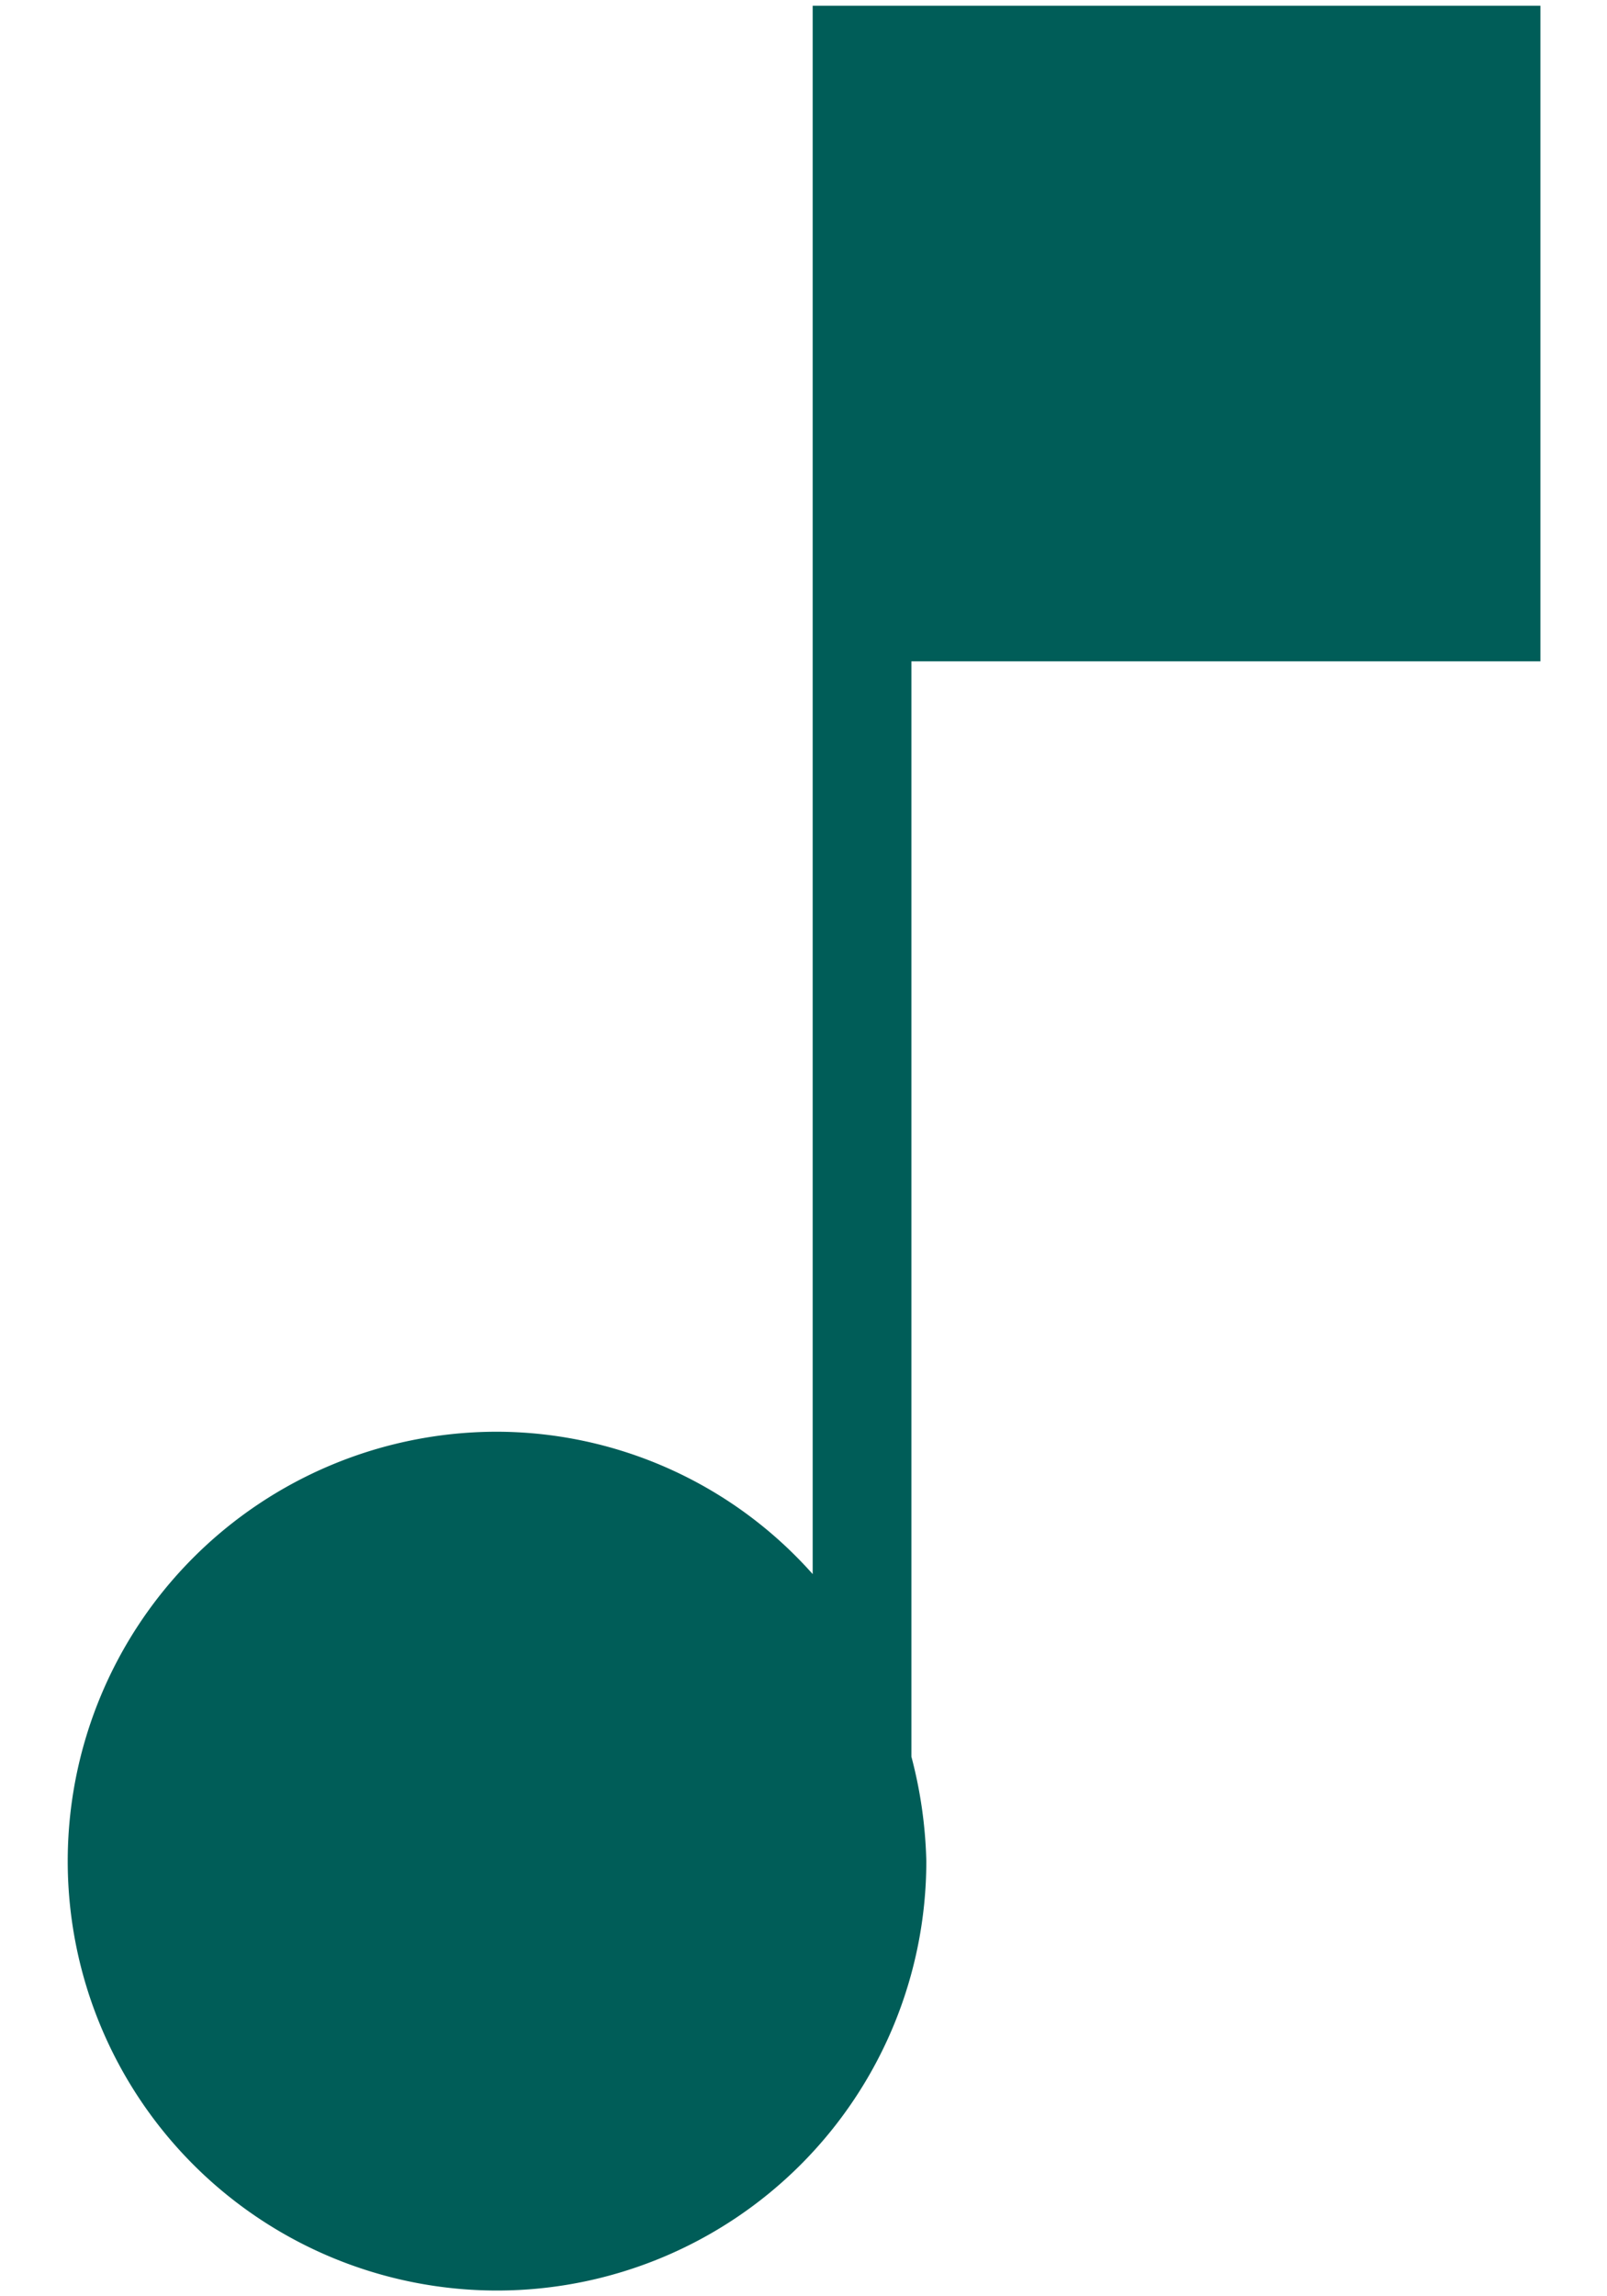
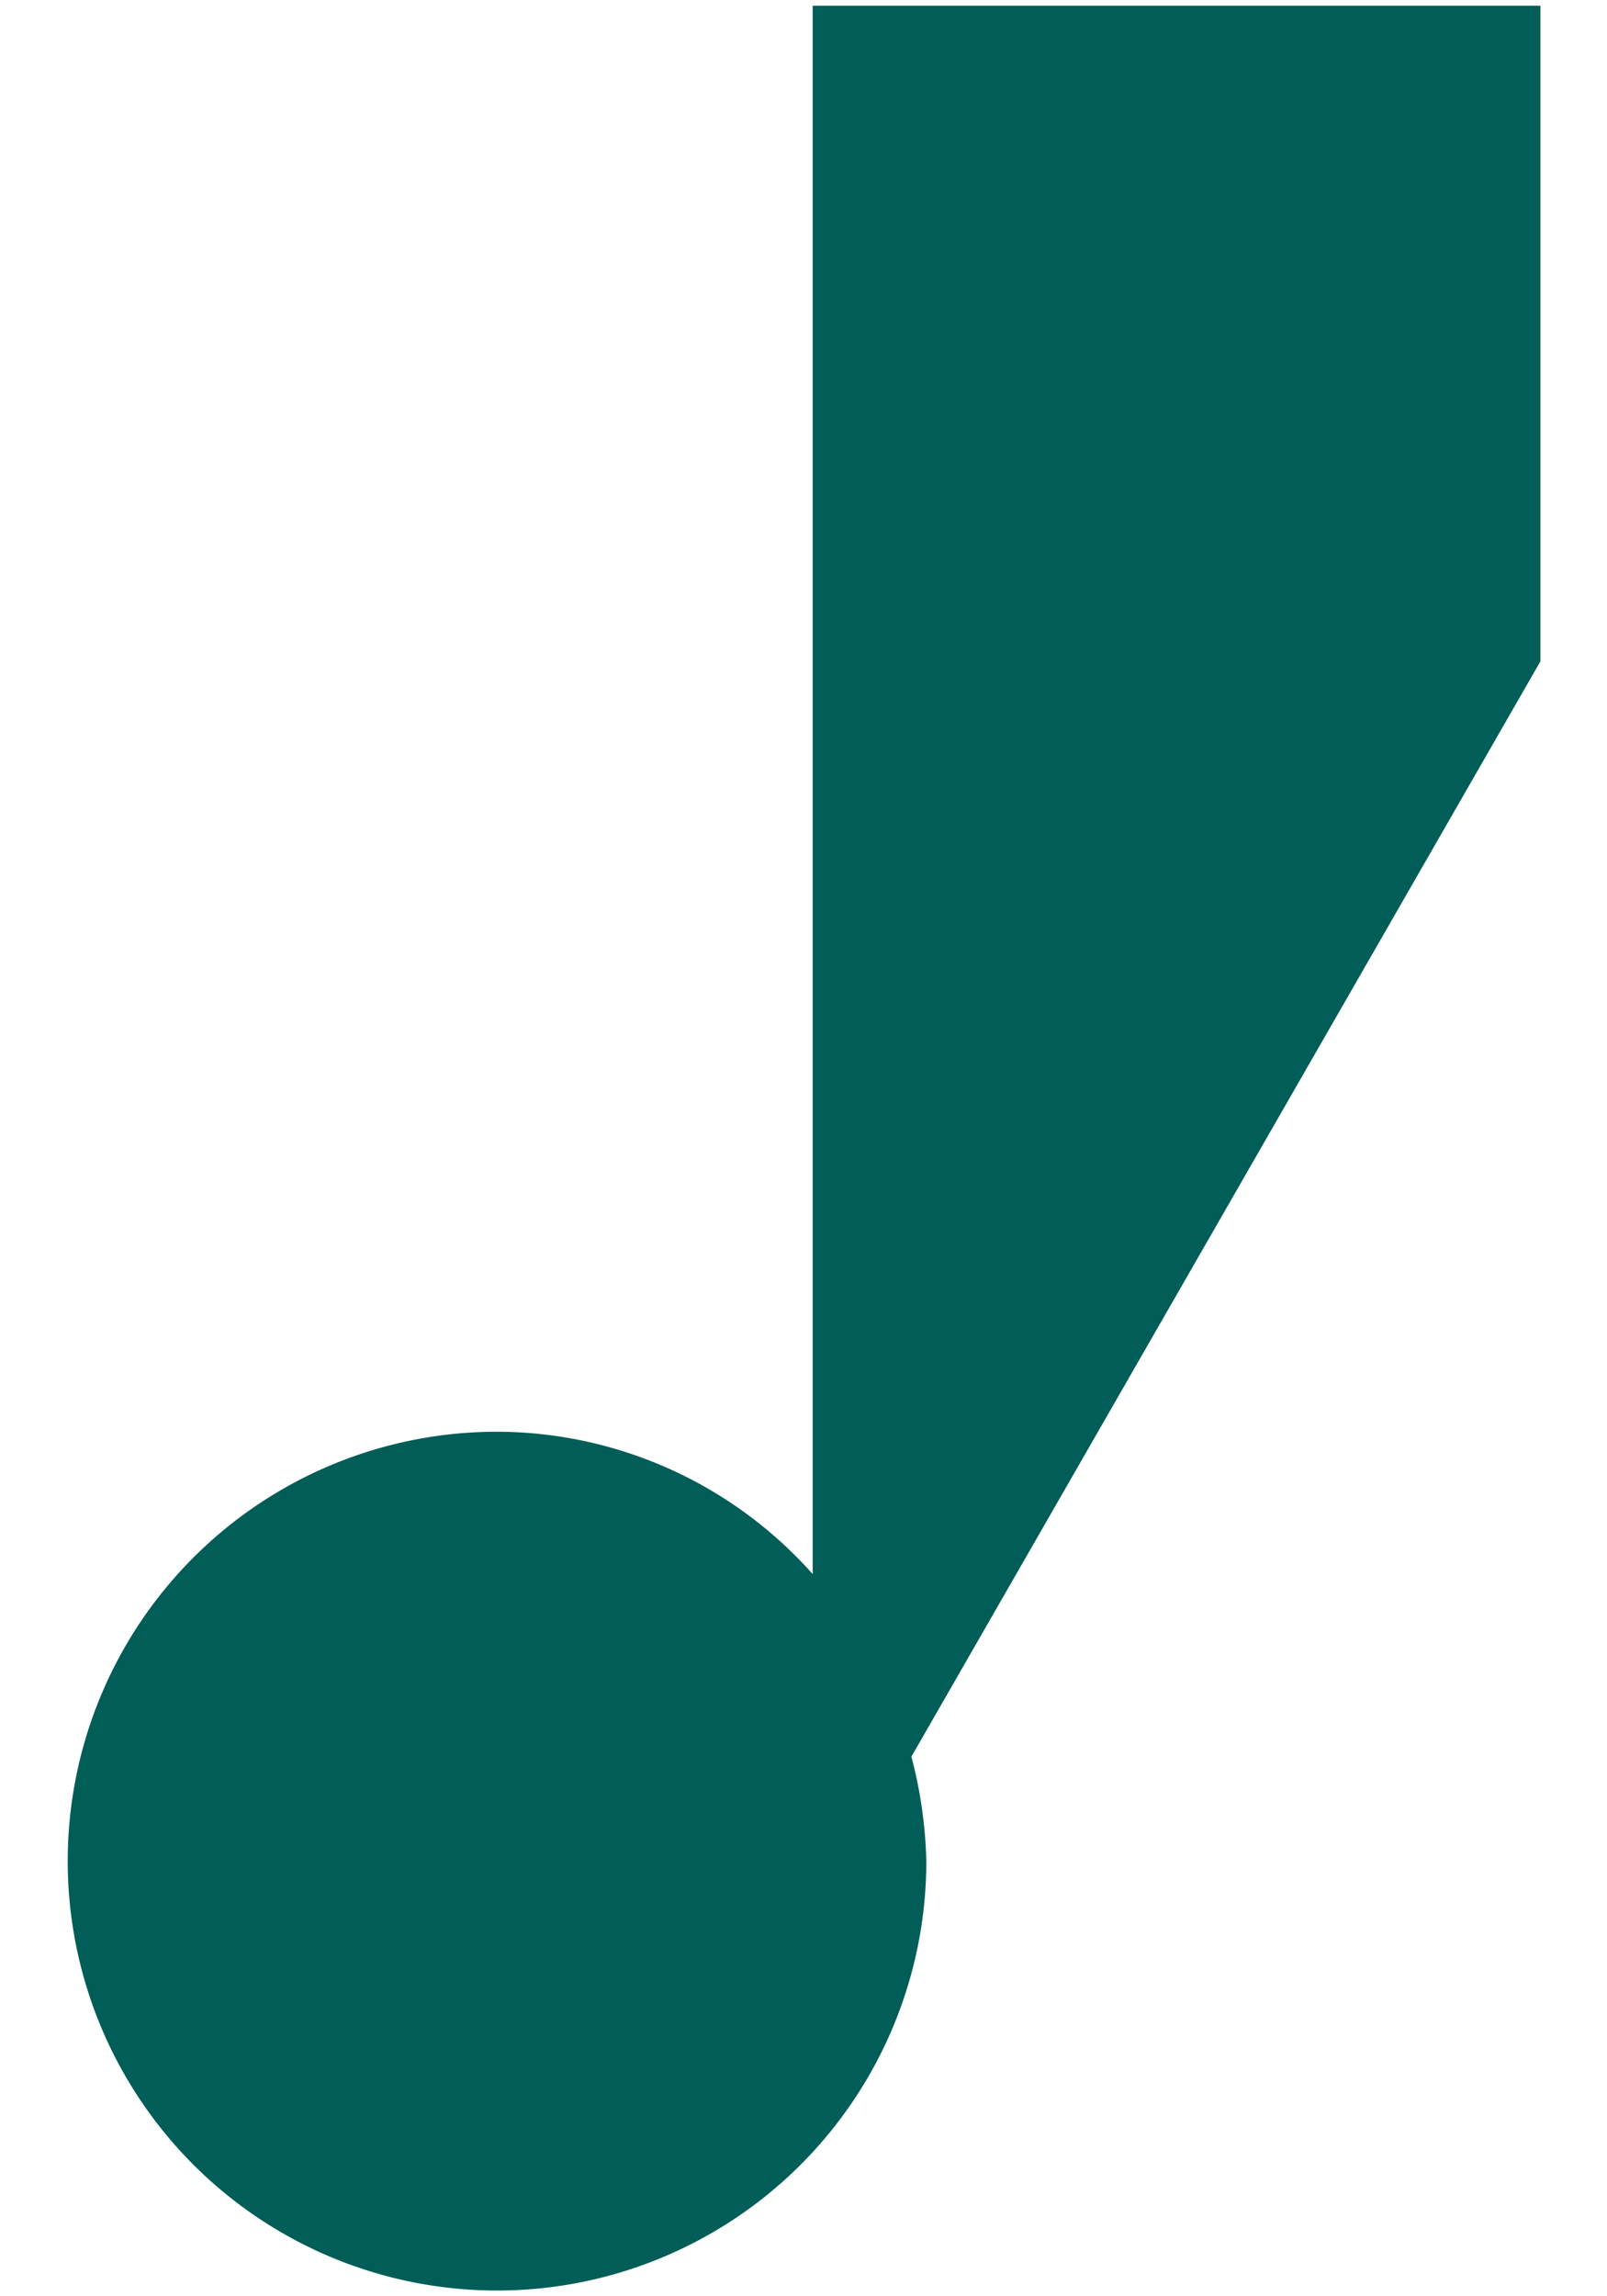
<svg xmlns="http://www.w3.org/2000/svg" data-name="レイヤー 1" viewBox="0 0 14 20">
-   <path d="M13.42 5.76V.05H7.08v13.66a3.69 3.69 0 00-2.76-1.24 3.74 3.74 0 103.75 3.74 3.92 3.92 0 00-.13-.91V5.76z" fill="#005d58" />
+   <path d="M13.42 5.76V.05H7.08v13.66a3.69 3.69 0 00-2.76-1.24 3.74 3.74 0 103.75 3.74 3.92 3.92 0 00-.13-.91z" fill="#005d58" />
</svg>